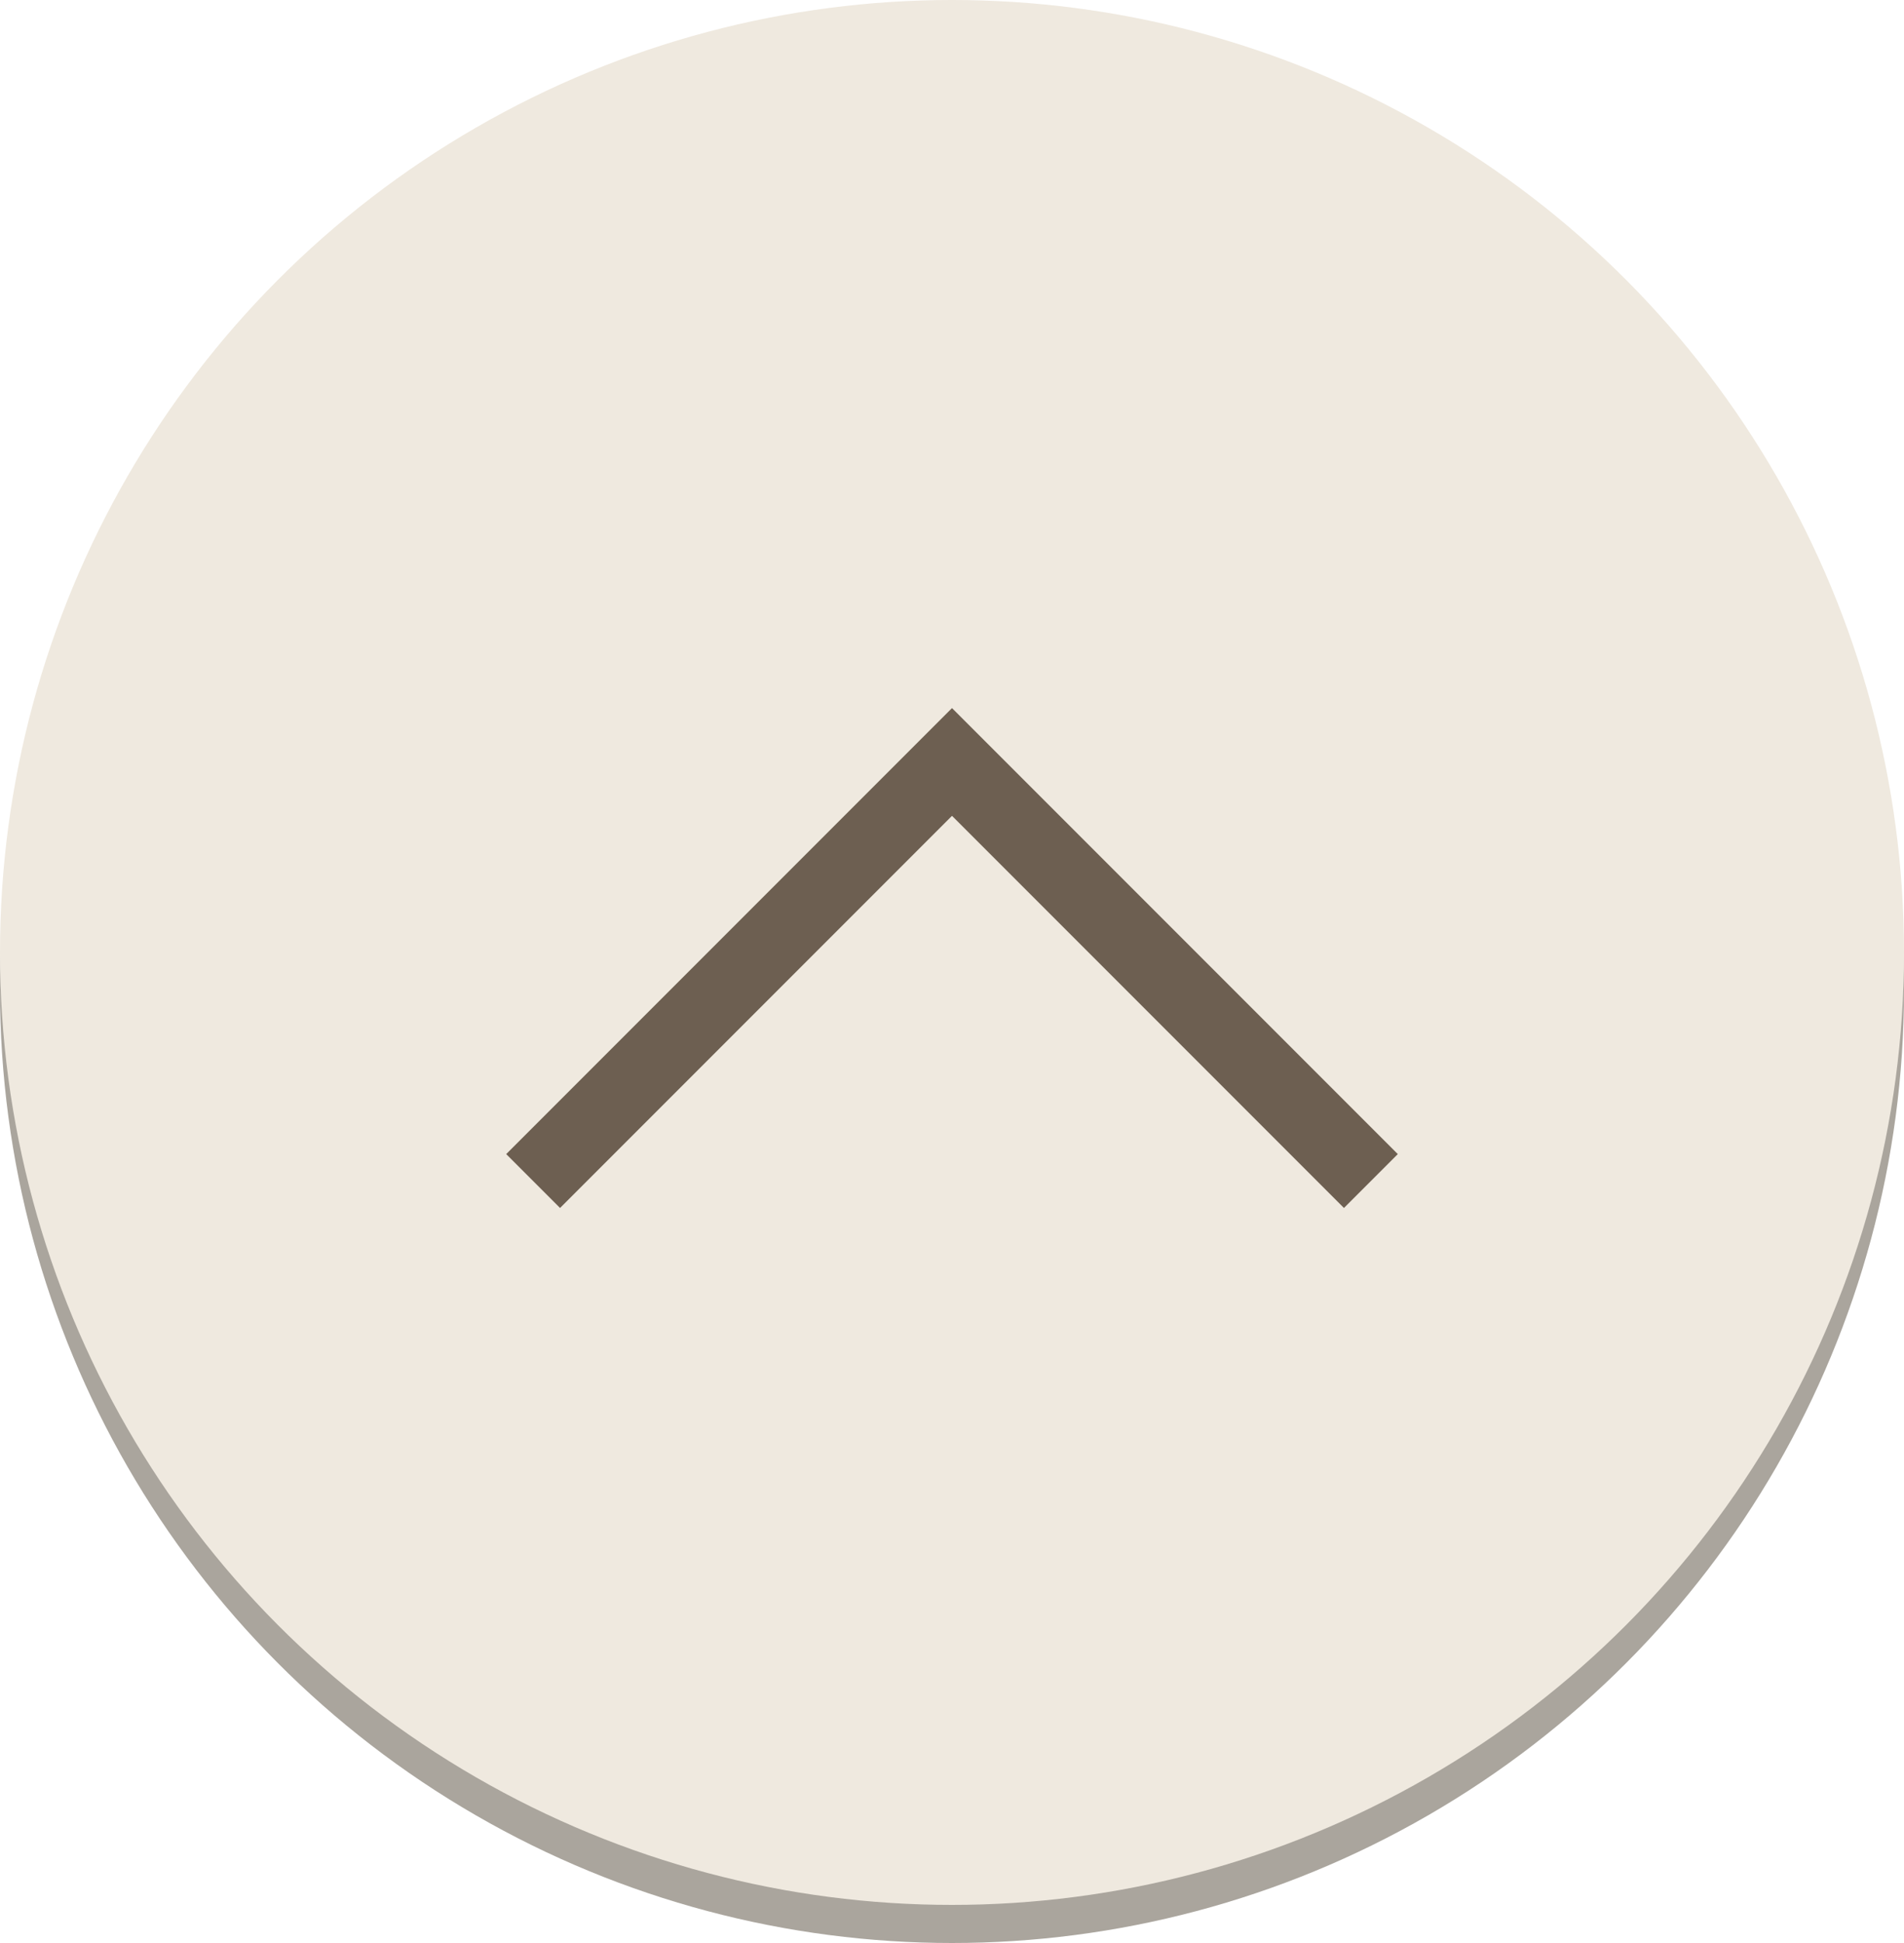
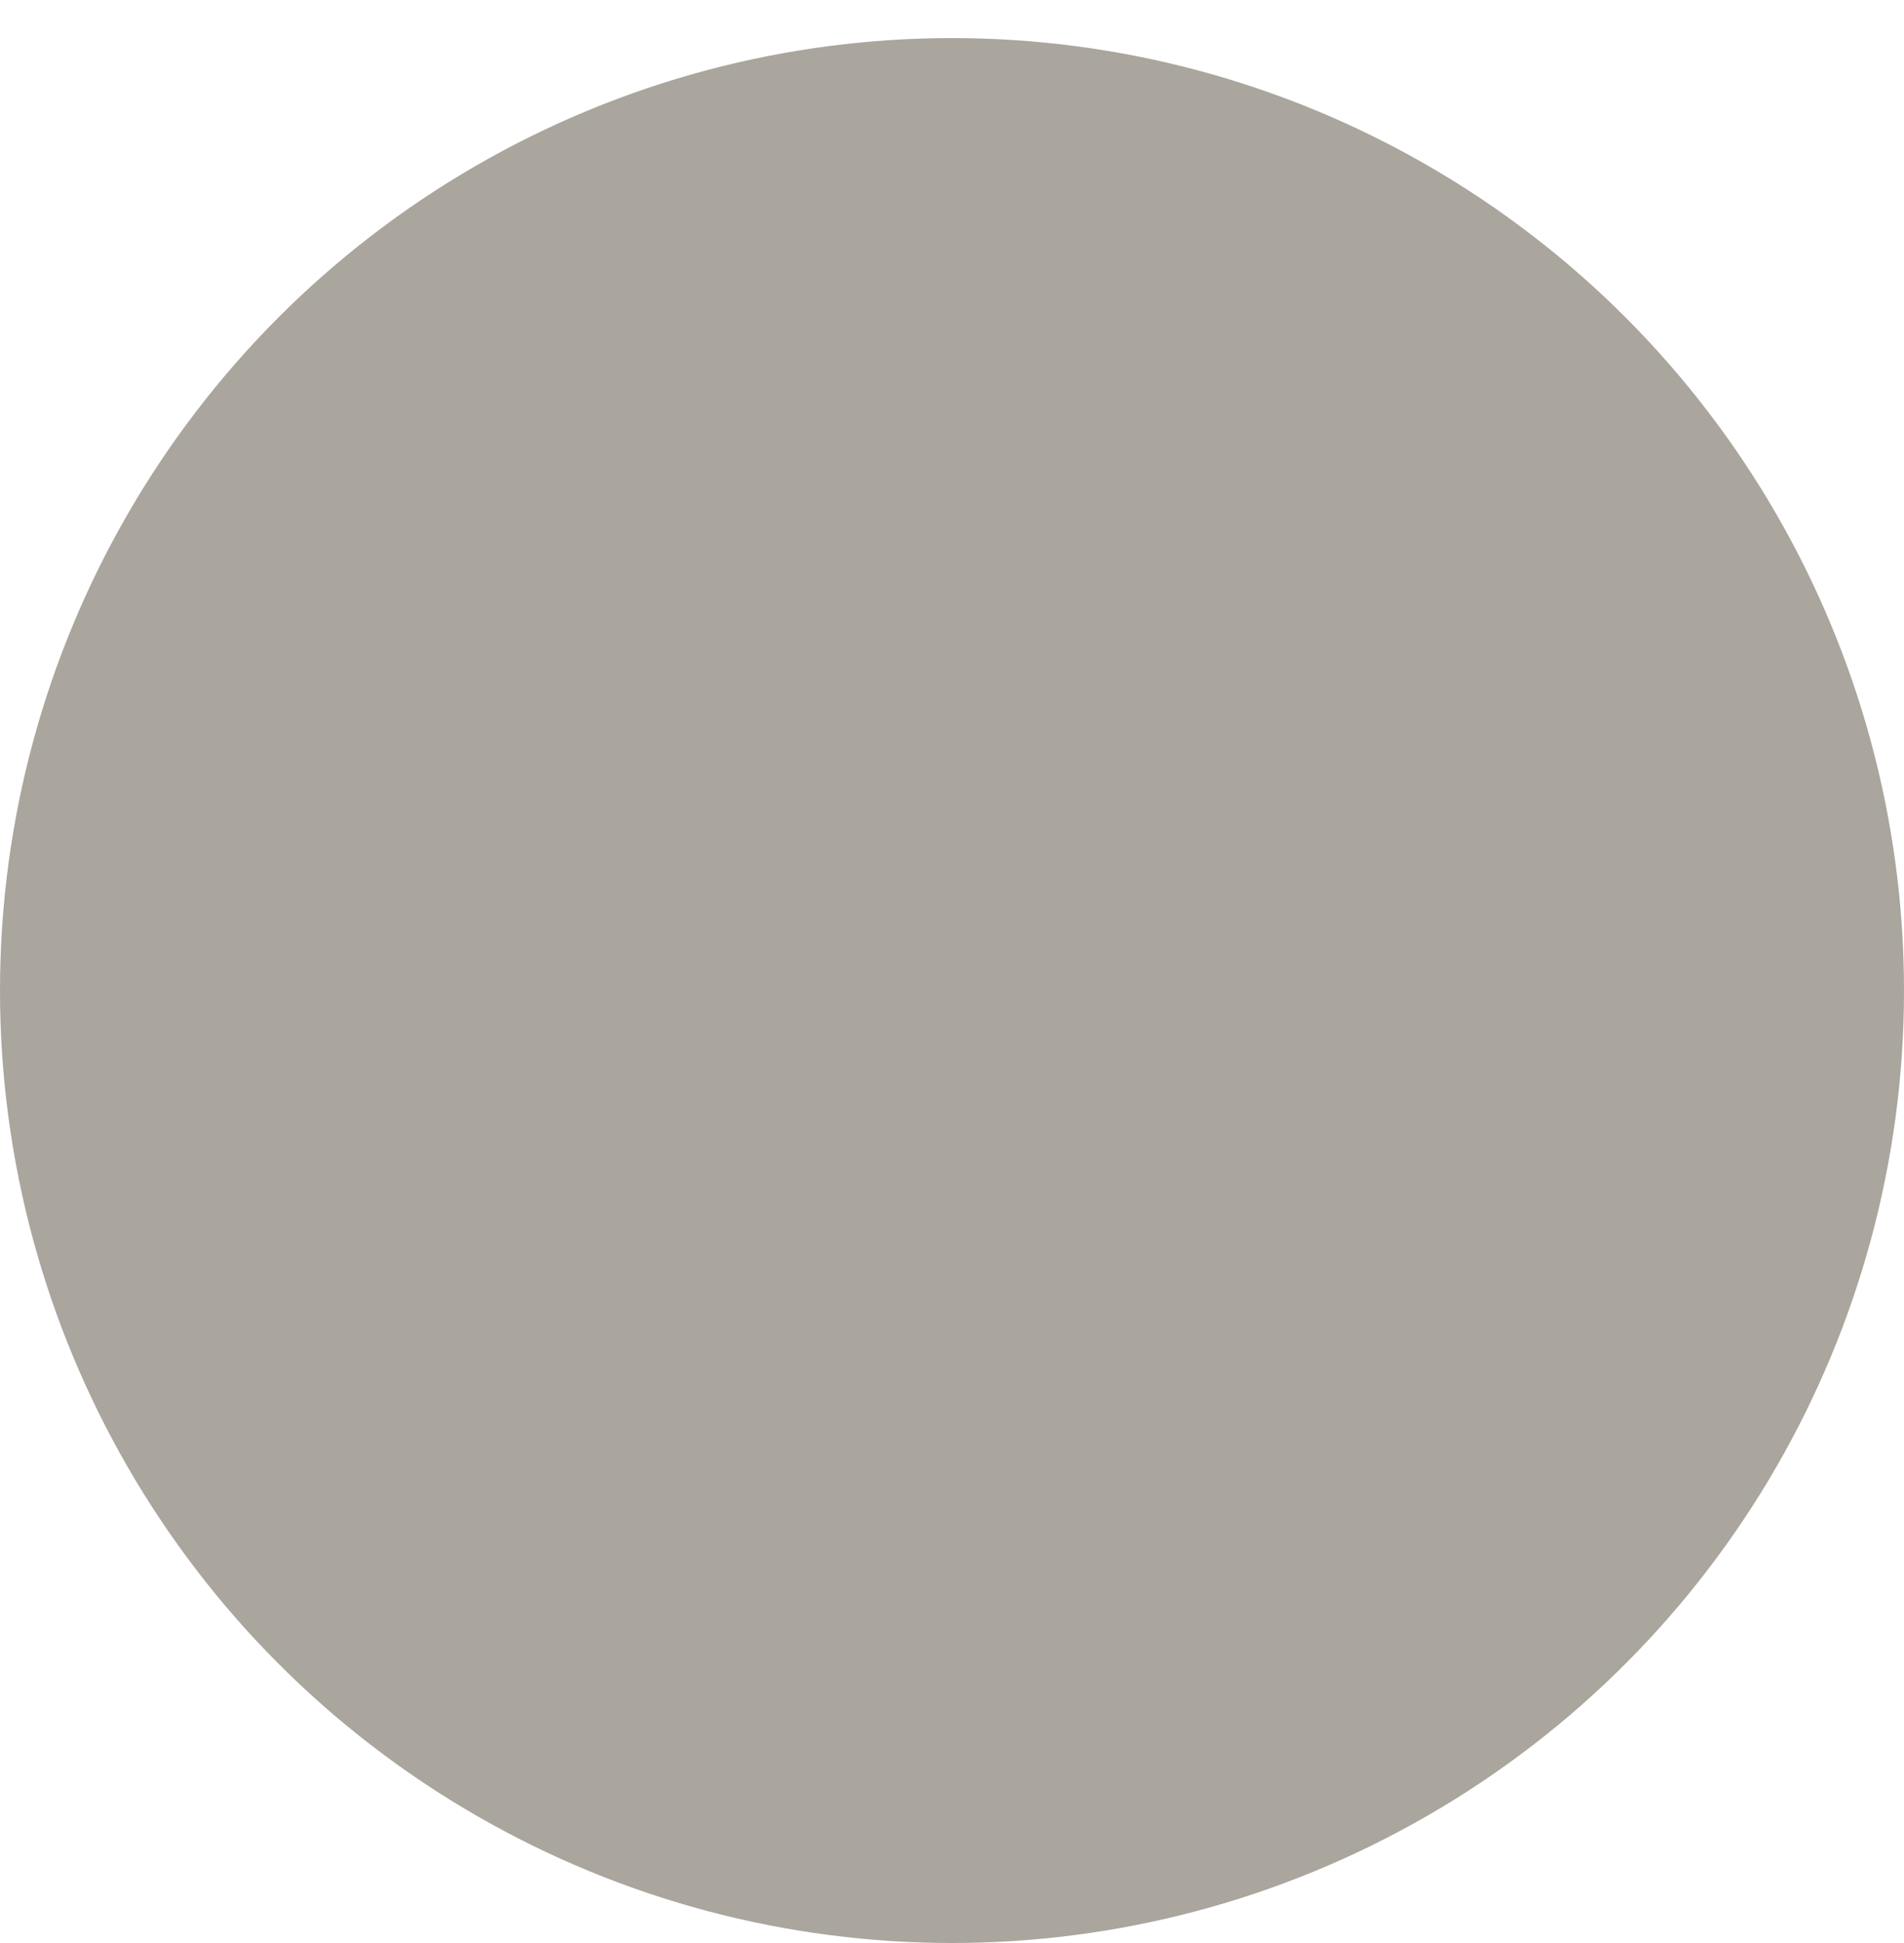
<svg xmlns="http://www.w3.org/2000/svg" width="50" height="51" viewBox="0 0 50 51">
  <defs>
    <style>.cls-1{opacity:0.56;}.cls-2{fill:#aaa59d;}.cls-3{fill:#efe9df;}.cls-4{fill:none;stroke:#6d5f51;stroke-miterlimit:10;stroke-width:2px;}</style>
  </defs>
  <title>cmn_pagetop</title>
  <g id="レイヤー_2" data-name="レイヤー 2">
    <g id="原盤">
      <circle class="cls-2" cx="25" cy="26" r="25" />
-       <circle class="cls-3" cx="25" cy="25" r="25" />
-       <polyline class="cls-4" points="14 31 25 20 36 31" />
    </g>
  </g>
</svg>